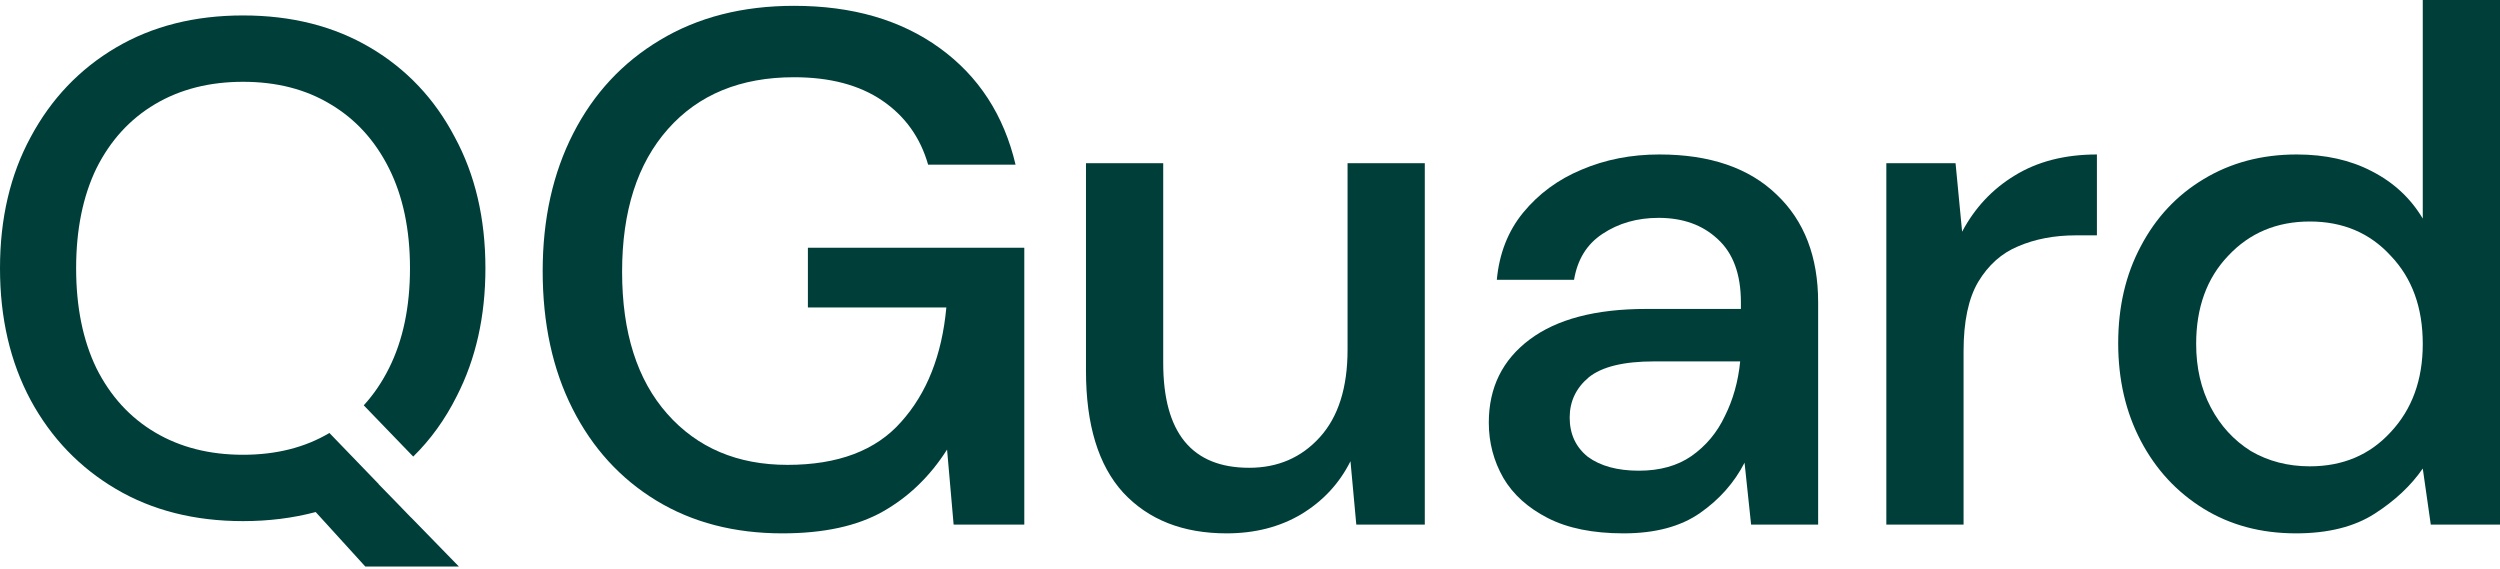
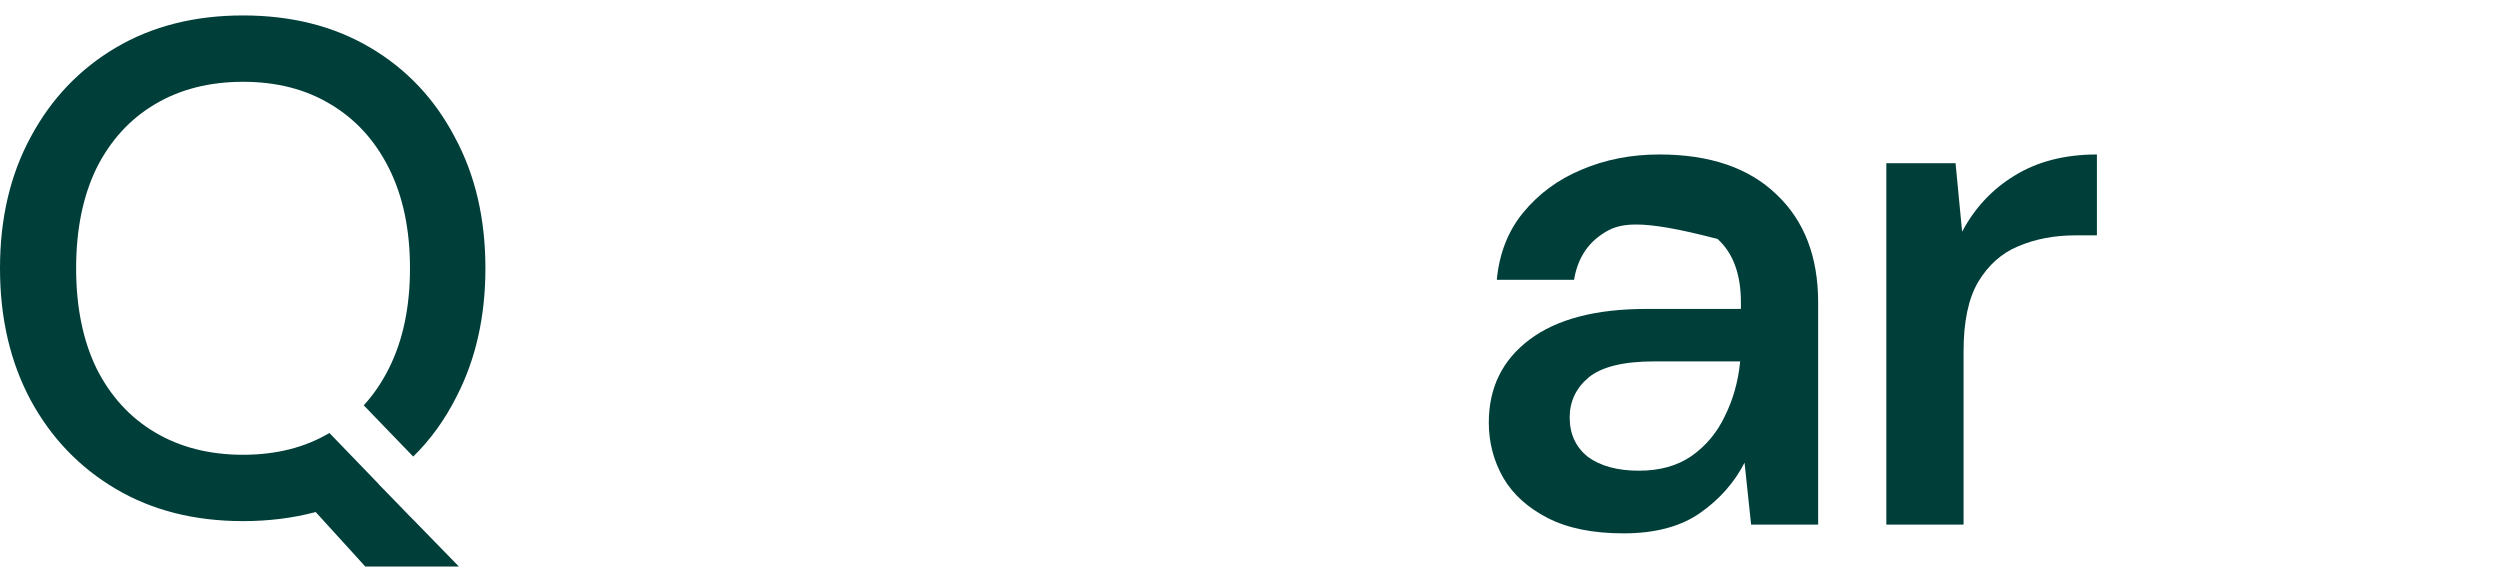
<svg xmlns="http://www.w3.org/2000/svg" width="716" height="163" viewBox="0 0 716 163" fill="none">
  <path fill-rule="evenodd" clip-rule="evenodd" d="M33.206 140.048C43.608 146.182 55.743 149.249 69.612 149.249C76.947 149.249 83.881 148.383 90.416 146.649L104.625 162.258H131.429L117.902 148.378C117.757 148.253 117.617 148.12 117.481 147.98L114.162 144.541L108.419 138.648C108.43 138.64 108.442 138.633 108.453 138.625L94.346 124.007C87.336 128.166 79.091 130.246 69.612 130.246C60.01 130.246 51.609 128.112 44.408 123.845C37.206 119.578 31.605 113.443 27.605 105.442C23.737 97.44 21.804 87.905 21.804 76.837C21.804 65.768 23.737 56.233 27.605 48.232C31.605 40.23 37.206 34.096 44.408 29.829C51.609 25.561 60.01 23.428 69.612 23.428C79.214 23.428 87.549 25.561 94.616 29.829C101.818 34.096 107.419 40.23 111.419 48.232C115.42 56.233 117.42 65.768 117.42 76.837C117.42 87.905 115.42 97.44 111.419 105.442C109.41 109.461 106.996 113.009 104.179 116.086L118.346 130.765C123.335 125.874 127.494 120.1 130.823 113.443C136.29 102.775 139.024 90.573 139.024 76.837C139.024 62.568 136.09 50.032 130.223 39.23C124.488 28.295 116.42 19.76 106.018 13.626C95.617 7.492 83.481 4.424 69.612 4.424C55.743 4.424 43.608 7.492 33.206 13.626C22.804 19.76 14.669 28.295 8.802 39.23C2.934 50.032 0 62.568 0 76.837C0 91.106 2.934 103.708 8.802 114.643C14.669 125.445 22.804 133.913 33.206 140.048Z" fill="#003E3A" />
-   <path d="M224.079 152.754C210.306 152.754 198.272 149.624 187.977 143.363C177.682 137.103 169.683 128.338 163.979 117.07C158.275 105.801 155.423 92.654 155.423 77.629C155.423 62.743 158.344 49.596 164.187 38.188C170.03 26.781 178.308 17.877 189.02 11.477C199.872 4.939 212.671 1.669 227.418 1.669C244.112 1.669 258.024 5.704 269.154 13.773C280.283 21.842 287.517 32.971 290.856 47.162H265.815C263.589 39.371 259.206 33.25 252.668 28.798C246.129 24.346 237.712 22.12 227.418 22.12C212.114 22.12 200.08 27.059 191.316 36.936C182.551 46.814 178.169 60.448 178.169 77.838C178.169 95.228 182.482 108.792 191.107 118.53C199.733 128.269 211.21 133.138 225.539 133.138C240.008 133.138 250.859 129.034 258.094 120.826C265.467 112.618 269.78 101.697 271.032 88.063H231.382V70.951H293.36V150.25H273.119L271.24 128.756C266.371 136.407 260.25 142.32 252.877 146.494C245.503 150.667 235.904 152.754 224.079 152.754Z" fill="#003E3A" />
-   <path d="M351.3 152.754C338.779 152.754 328.902 148.859 321.668 141.068C314.573 133.277 311.025 121.661 311.025 106.218V46.744H333.145V103.923C333.145 123.956 341.353 133.973 357.769 133.973C365.977 133.973 372.725 131.051 378.011 125.208C383.298 119.365 385.941 111.018 385.941 100.167V46.744H408.061V150.25H388.445L386.776 132.095C383.576 138.494 378.846 143.572 372.586 147.328C366.464 150.945 359.369 152.754 351.3 152.754Z" fill="#003E3A" />
-   <path d="M464.998 152.754C456.234 152.754 449 151.293 443.296 148.372C437.592 145.45 433.349 141.624 430.566 136.894C427.784 132.025 426.393 126.738 426.393 121.035C426.393 111.018 430.288 103.088 438.079 97.245C445.869 91.402 456.999 88.48 471.467 88.48H498.596V86.602C498.596 78.533 496.37 72.482 491.918 68.447C487.605 64.413 481.971 62.395 475.015 62.395C468.894 62.395 463.538 63.926 458.947 66.986C454.495 69.908 451.782 74.29 450.808 80.133H428.688C429.384 72.621 431.888 66.221 436.2 60.935C440.652 55.509 446.217 51.405 452.895 48.623C459.712 45.701 467.155 44.24 475.224 44.24C489.692 44.24 500.891 48.066 508.821 55.718C516.751 63.23 520.716 73.525 520.716 86.602V150.25H501.517L499.639 132.512C496.718 138.216 492.475 143.016 486.91 146.911C481.345 150.806 474.041 152.754 464.998 152.754ZM469.381 134.807C475.363 134.807 480.371 133.416 484.406 130.634C488.579 127.712 491.779 123.887 494.005 119.156C496.37 114.426 497.831 109.209 498.387 103.505H473.763C464.998 103.505 458.738 105.036 454.982 108.096C451.365 111.157 449.556 114.983 449.556 119.574C449.556 124.304 451.295 128.06 454.773 130.843C458.39 133.486 463.259 134.807 469.381 134.807Z" fill="#003E3A" />
+   <path d="M464.998 152.754C456.234 152.754 449 151.293 443.296 148.372C437.592 145.45 433.349 141.624 430.566 136.894C427.784 132.025 426.393 126.738 426.393 121.035C426.393 111.018 430.288 103.088 438.079 97.245C445.869 91.402 456.999 88.48 471.467 88.48H498.596V86.602C498.596 78.533 496.37 72.482 491.918 68.447C468.894 62.395 463.538 63.926 458.947 66.986C454.495 69.908 451.782 74.29 450.808 80.133H428.688C429.384 72.621 431.888 66.221 436.2 60.935C440.652 55.509 446.217 51.405 452.895 48.623C459.712 45.701 467.155 44.24 475.224 44.24C489.692 44.24 500.891 48.066 508.821 55.718C516.751 63.23 520.716 73.525 520.716 86.602V150.25H501.517L499.639 132.512C496.718 138.216 492.475 143.016 486.91 146.911C481.345 150.806 474.041 152.754 464.998 152.754ZM469.381 134.807C475.363 134.807 480.371 133.416 484.406 130.634C488.579 127.712 491.779 123.887 494.005 119.156C496.37 114.426 497.831 109.209 498.387 103.505H473.763C464.998 103.505 458.738 105.036 454.982 108.096C451.365 111.157 449.556 114.983 449.556 119.574C449.556 124.304 451.295 128.06 454.773 130.843C458.39 133.486 463.259 134.807 469.381 134.807Z" fill="#003E3A" />
  <path d="M540.247 150.25V46.744H560.072L561.95 66.36C565.567 59.543 570.575 54.187 576.975 50.292C583.514 46.258 591.374 44.24 600.556 44.24V67.404H594.504C588.383 67.404 582.887 68.447 578.018 70.534C573.288 72.482 569.462 75.89 566.541 80.759C563.758 85.489 562.367 92.097 562.367 100.584V150.25H540.247Z" fill="#003E3A" />
-   <path d="M657.569 152.754C647.553 152.754 638.719 150.389 631.067 145.659C623.415 140.929 617.433 134.46 613.121 126.252C608.808 118.043 606.651 108.722 606.651 98.288C606.651 87.854 608.808 78.603 613.121 70.534C617.433 62.326 623.415 55.926 631.067 51.335C638.858 46.605 647.761 44.24 657.778 44.24C665.986 44.24 673.151 45.84 679.272 49.04C685.533 52.24 690.402 56.761 693.88 62.604V0H716V150.25H696.175L693.88 134.181C690.541 139.051 685.95 143.363 680.107 147.12C674.264 150.876 666.751 152.754 657.569 152.754ZM661.534 133.555C670.995 133.555 678.716 130.286 684.698 123.747C690.819 117.209 693.88 108.792 693.88 98.497C693.88 88.063 690.819 79.646 684.698 73.247C678.716 66.708 670.995 63.439 661.534 63.439C652.074 63.439 644.284 66.708 638.162 73.247C632.041 79.646 628.98 88.063 628.98 98.497C628.98 105.314 630.371 111.366 633.154 116.652C635.936 121.939 639.762 126.112 644.631 129.173C649.64 132.095 655.274 133.555 661.534 133.555Z" fill="#003E3A" />
</svg>